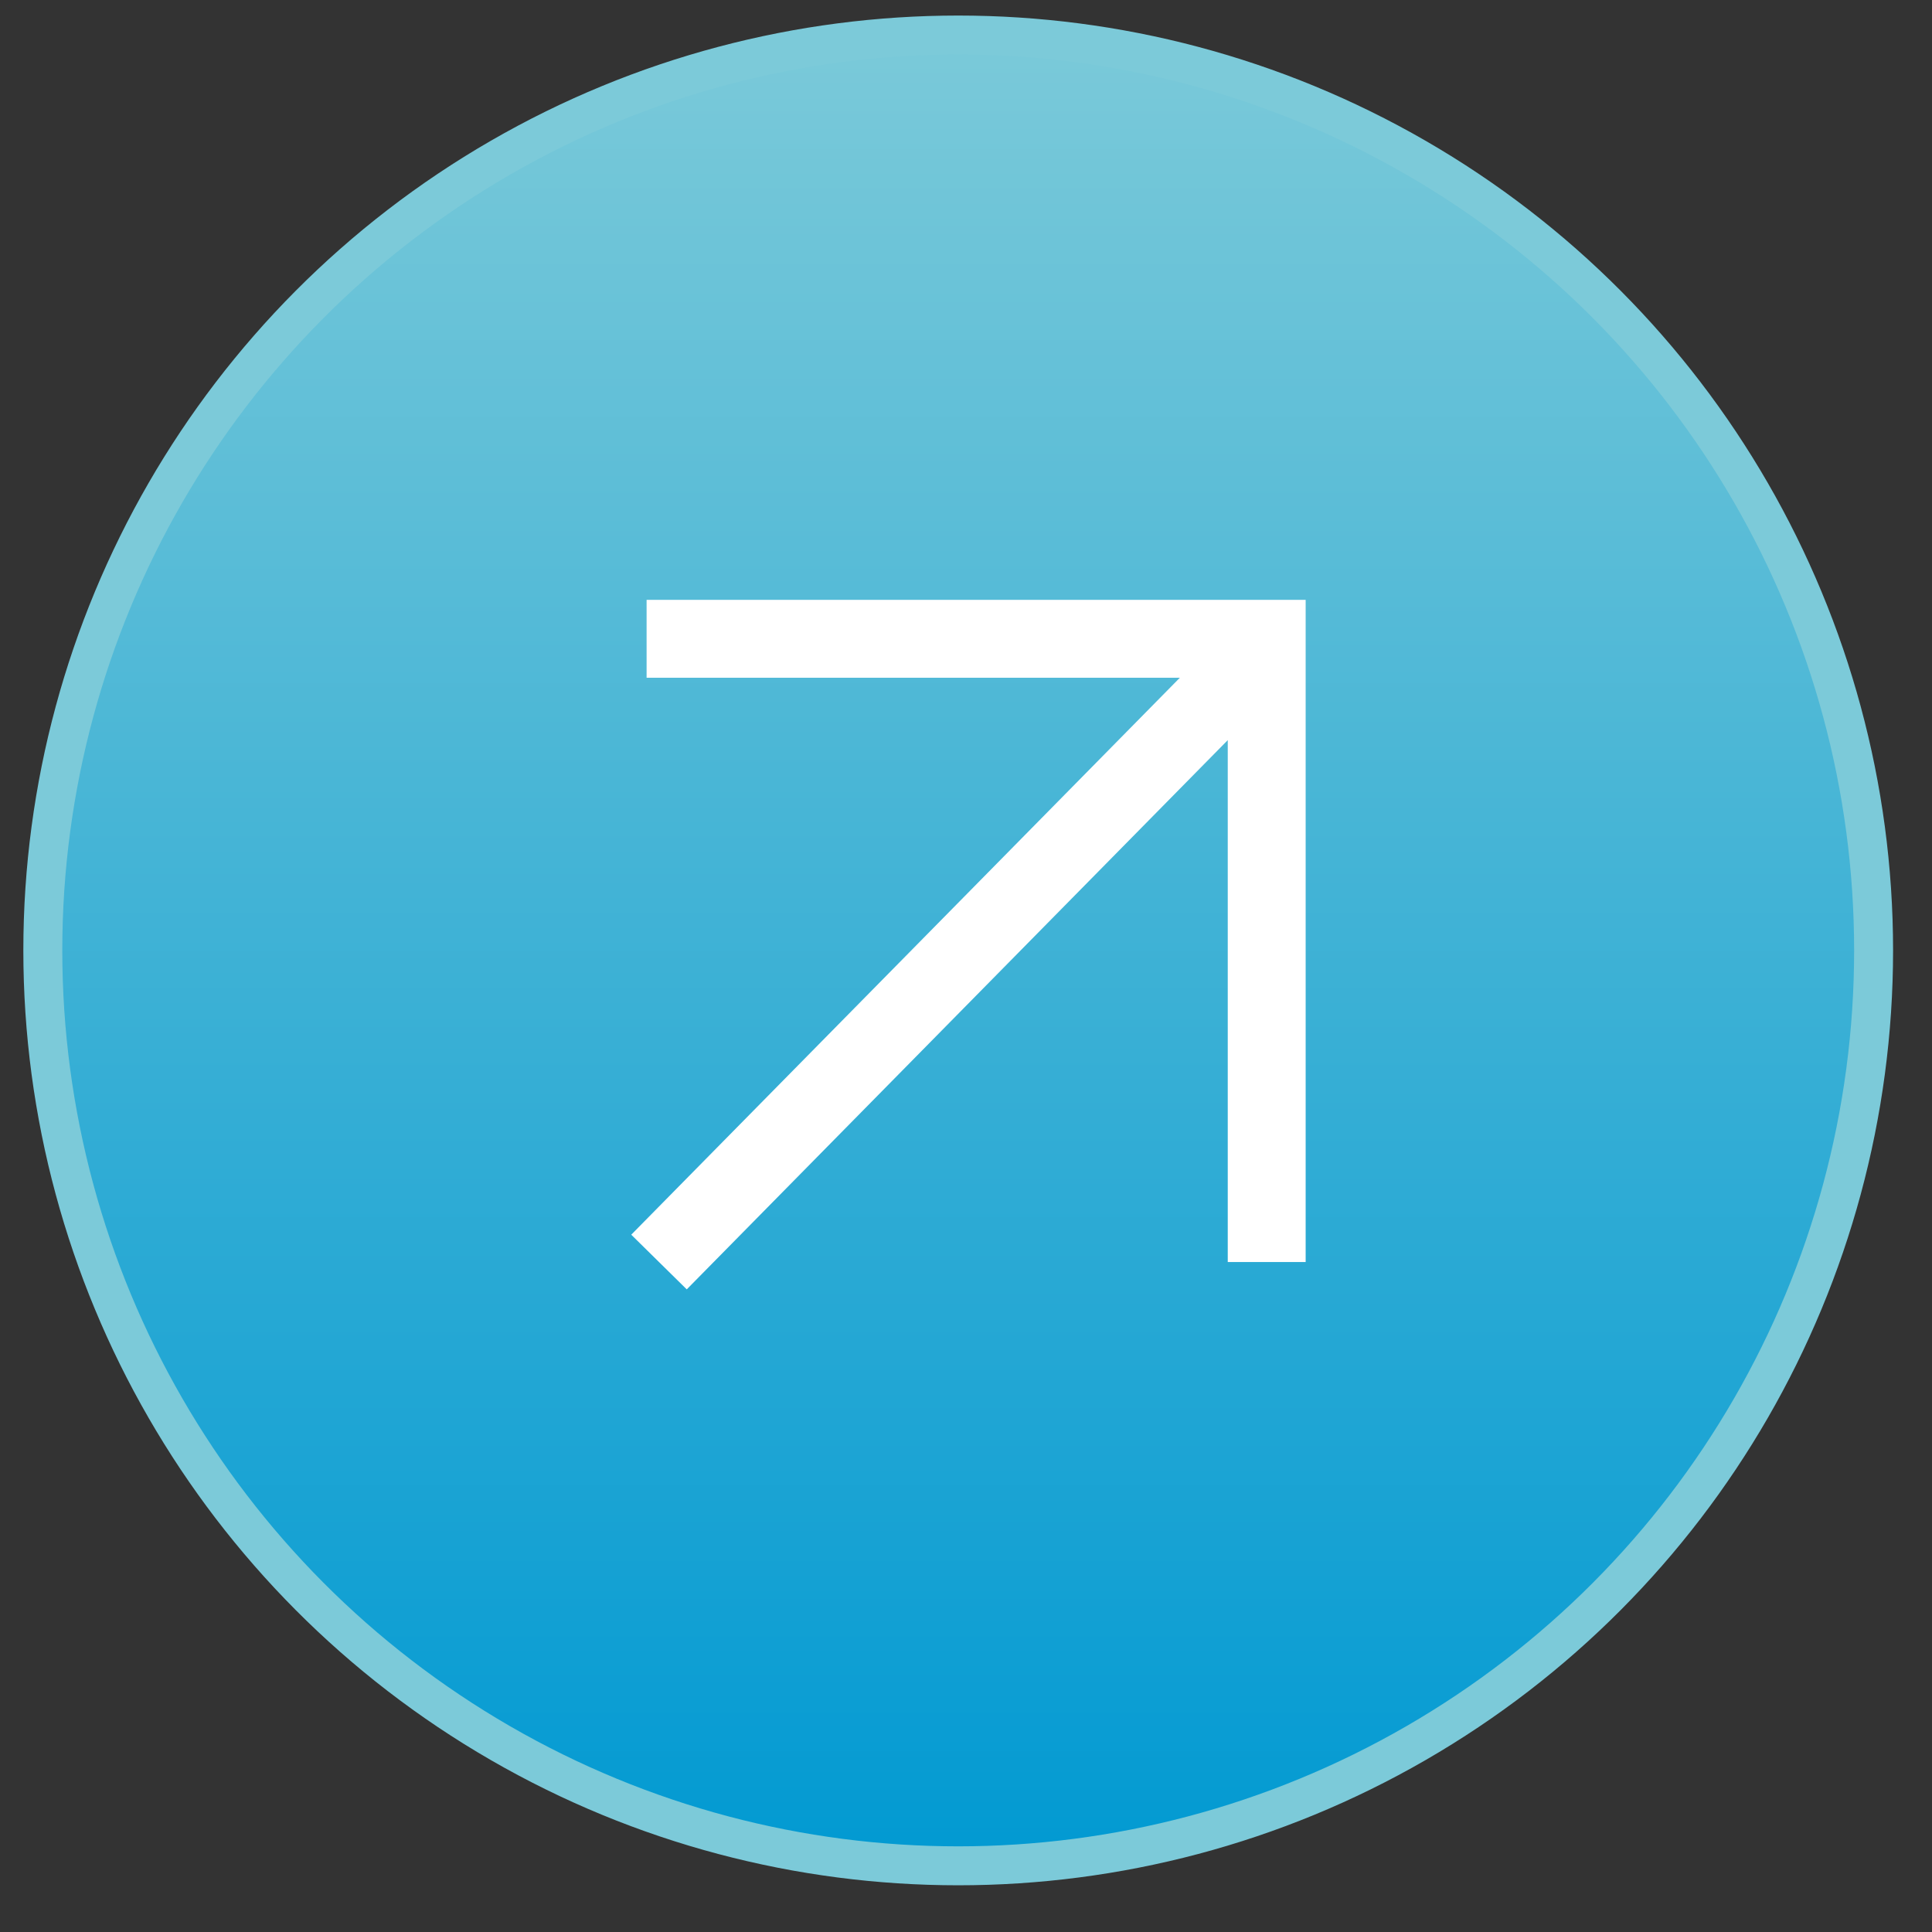
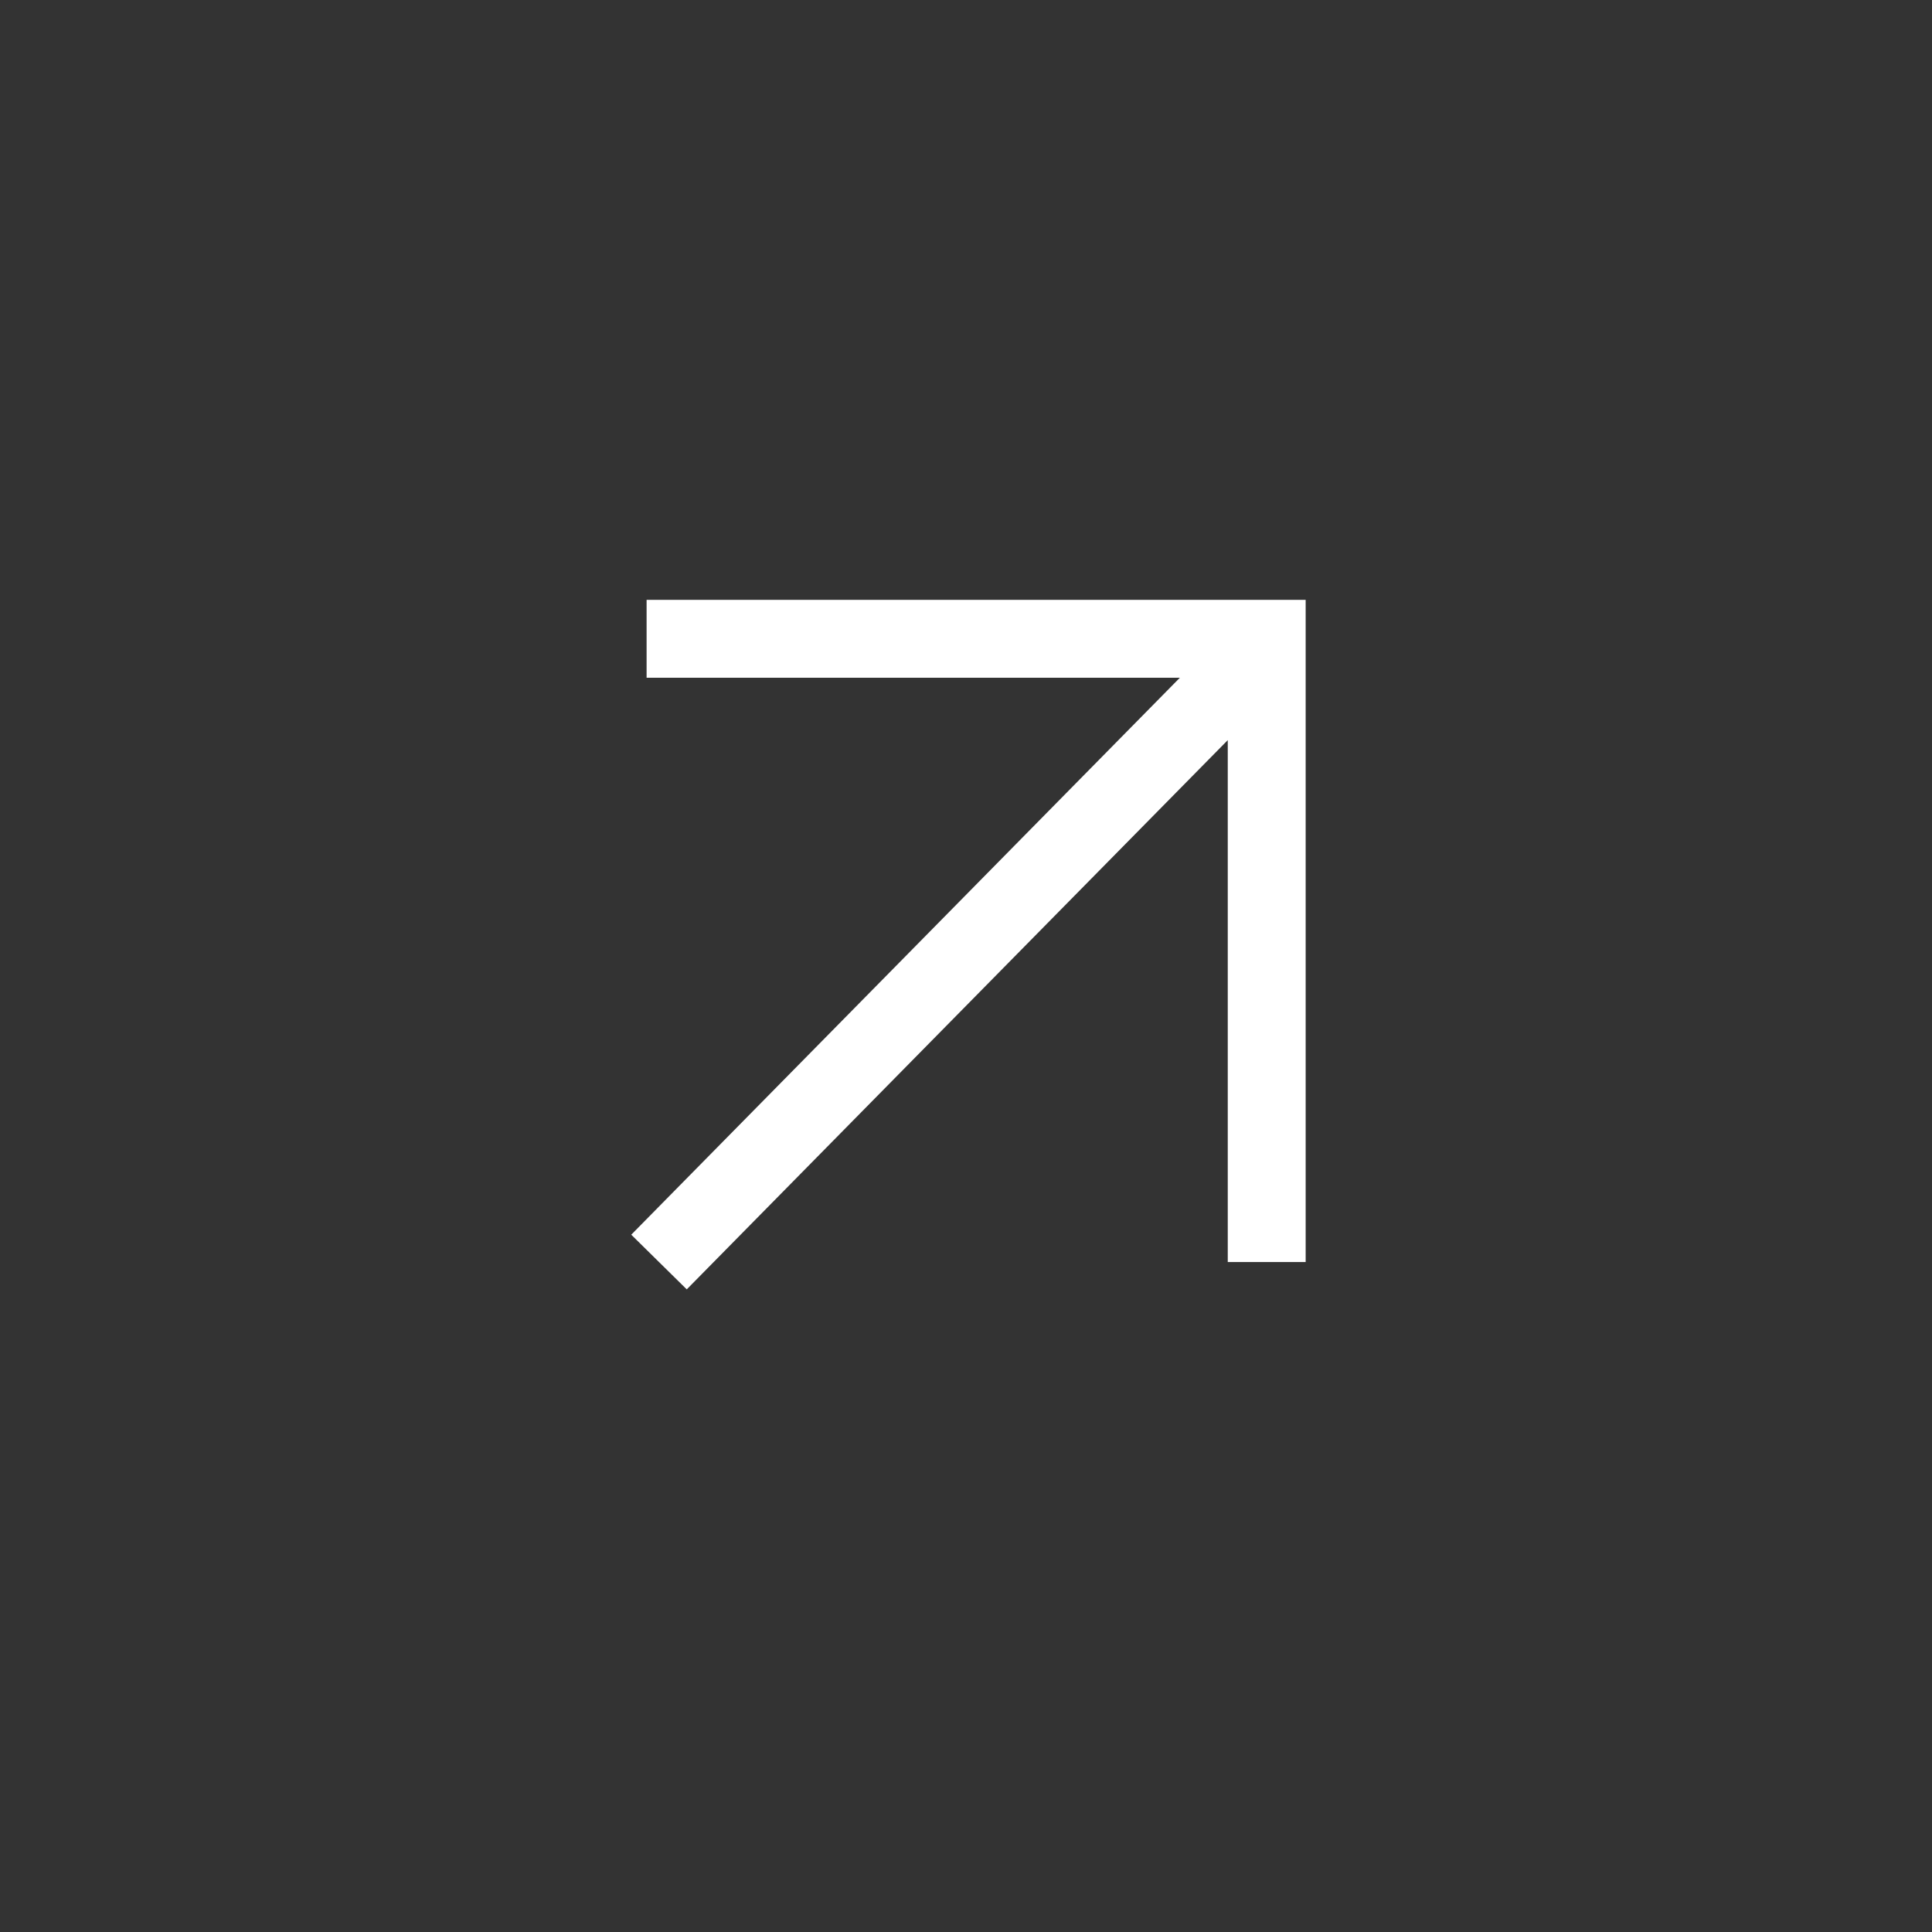
<svg xmlns="http://www.w3.org/2000/svg" width="31" height="31" viewBox="0 0 31 31" fill="none">
  <rect x="0" y="0" width="31" height="31" fill="#333333" stroke="none" />
-   <circle cx="15.375" cy="15.25" r="14.688" fill="url(#paint0_linear_518_615)" stroke="#7CCAD9" stroke-width="0.625" />
  <path d="M10.375 10.25H20.325V20.25M20.375 10.3L10.574 20.25" stroke="white" stroke-width="1.25" />
  <defs>
    <linearGradient id="paint0_linear_518_615" x1="15.375" y1="0.25" x2="15.375" y2="30.25" gradientUnits="userSpaceOnUse">
      <stop stop-color="#7CCAD9" />
      <stop offset="1" stop-color="#0099D2" />
    </linearGradient>
  </defs>
</svg>